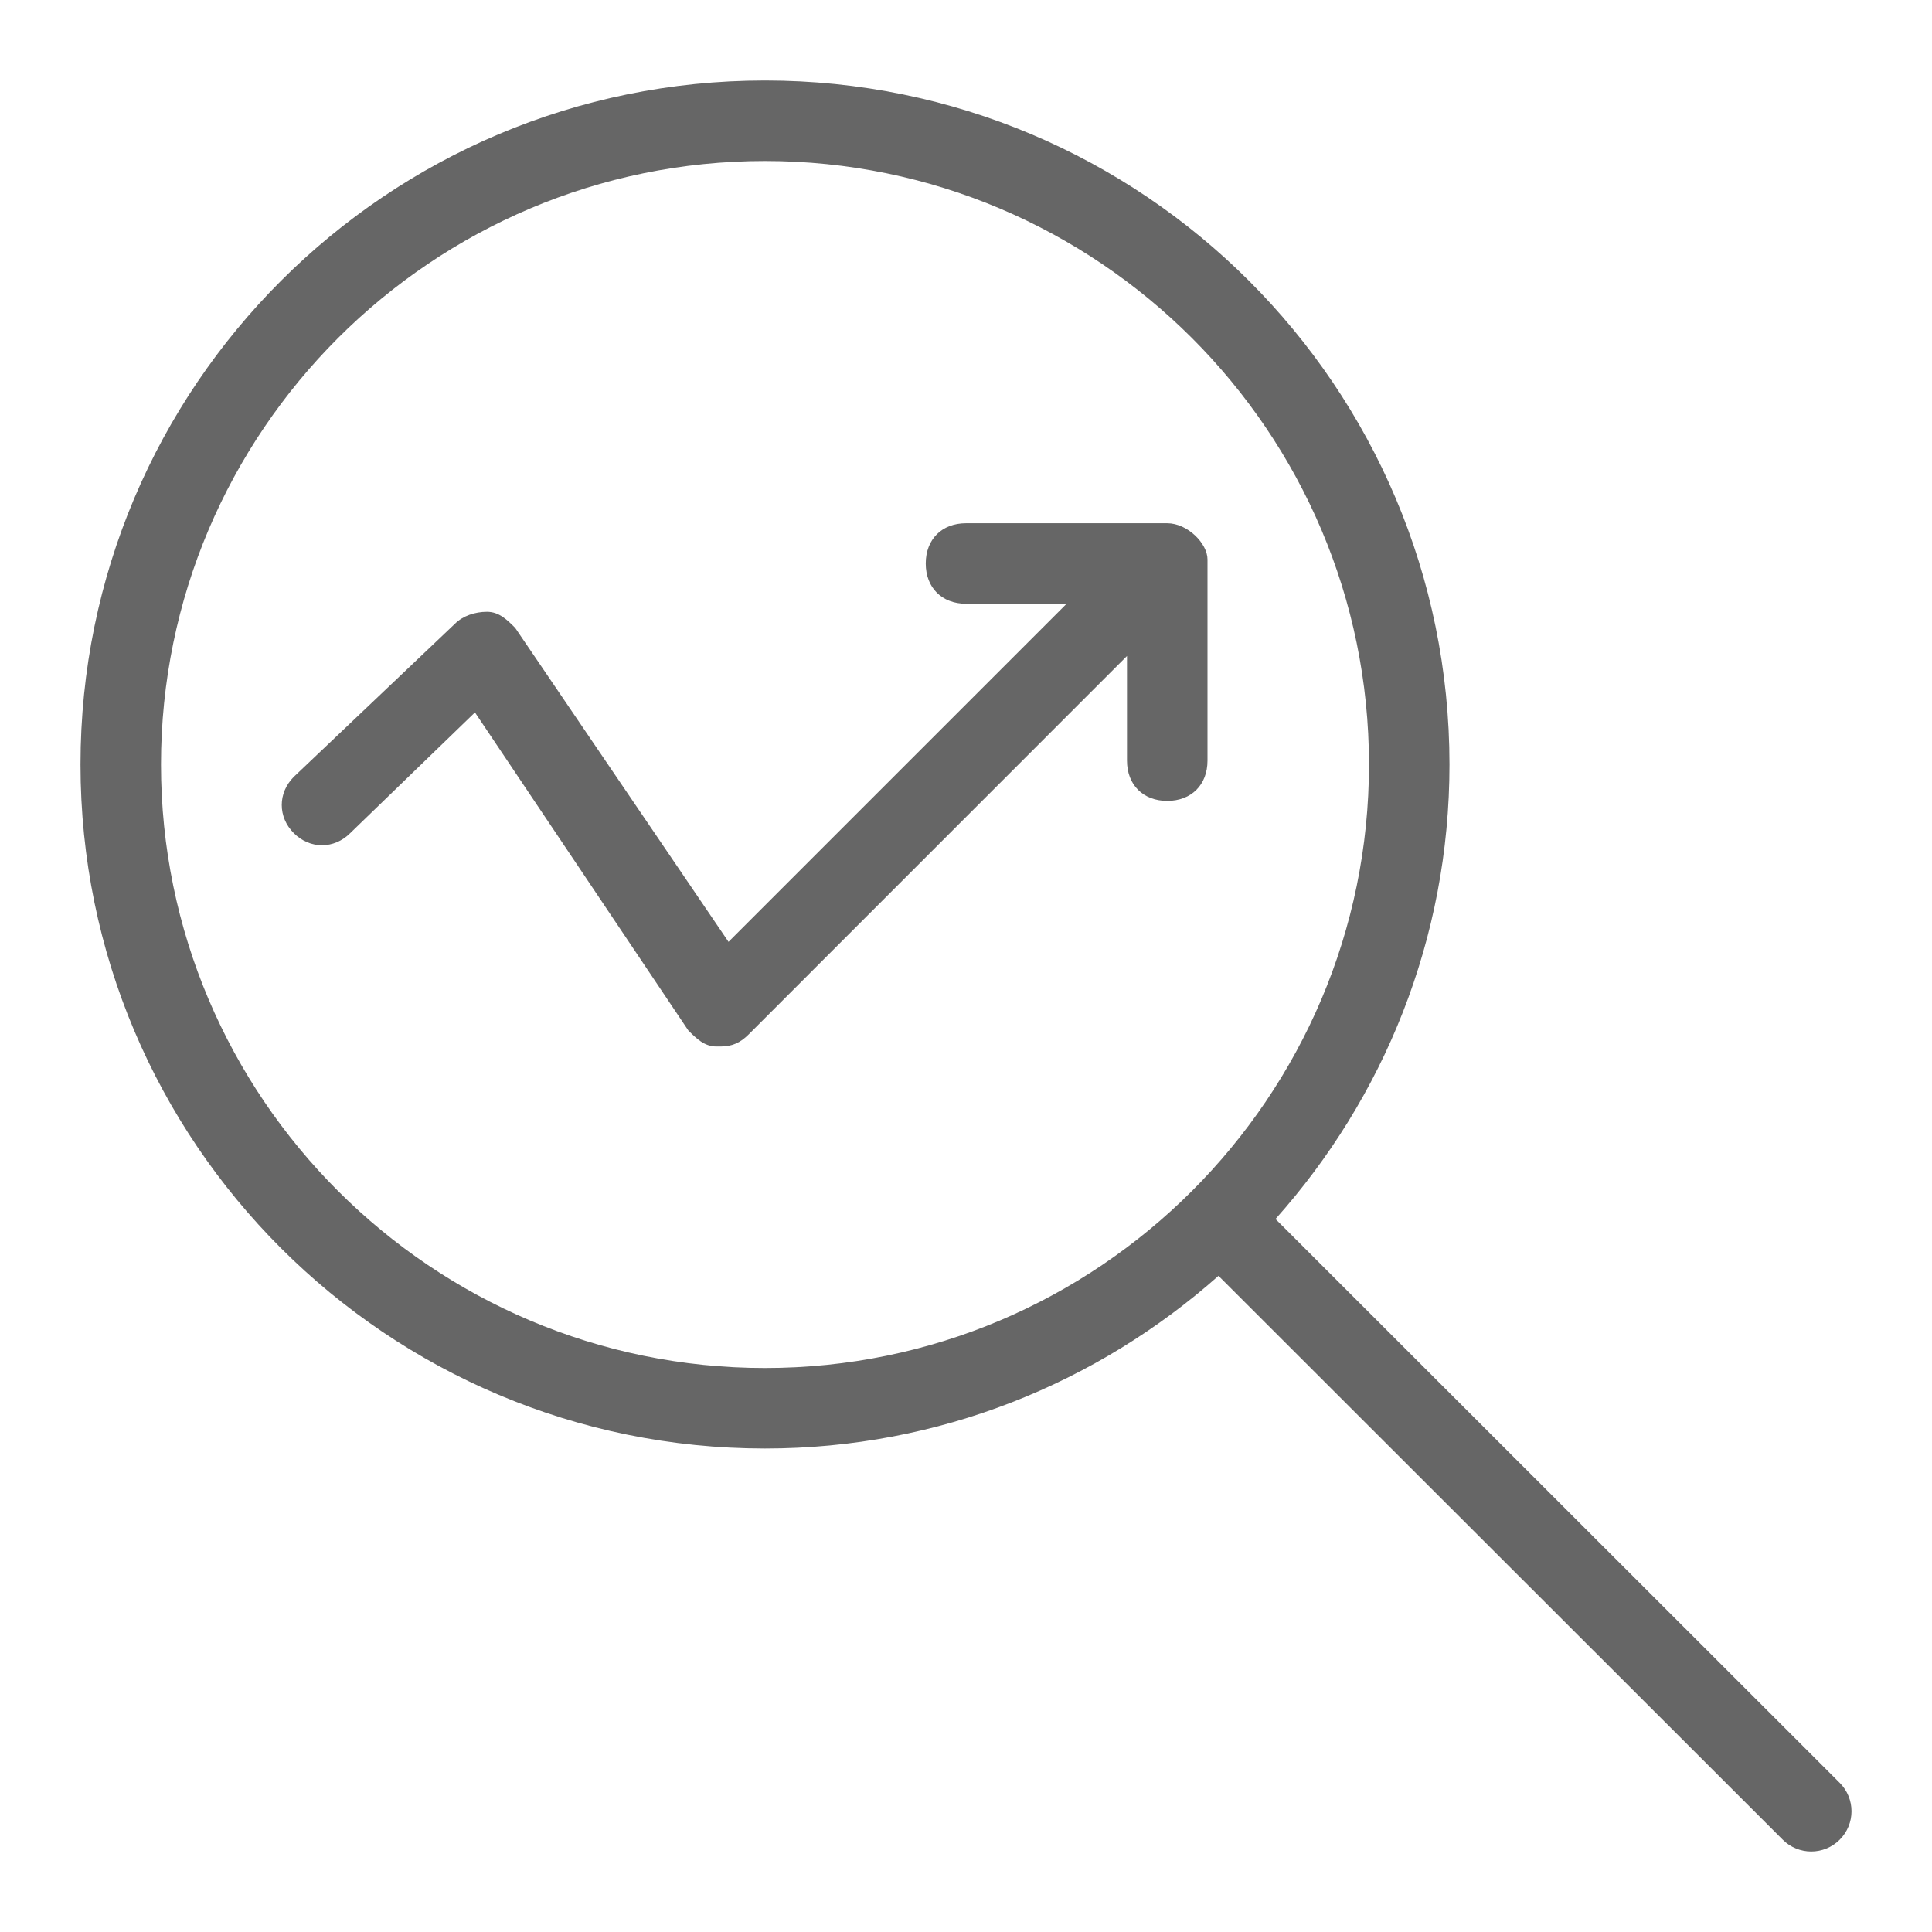
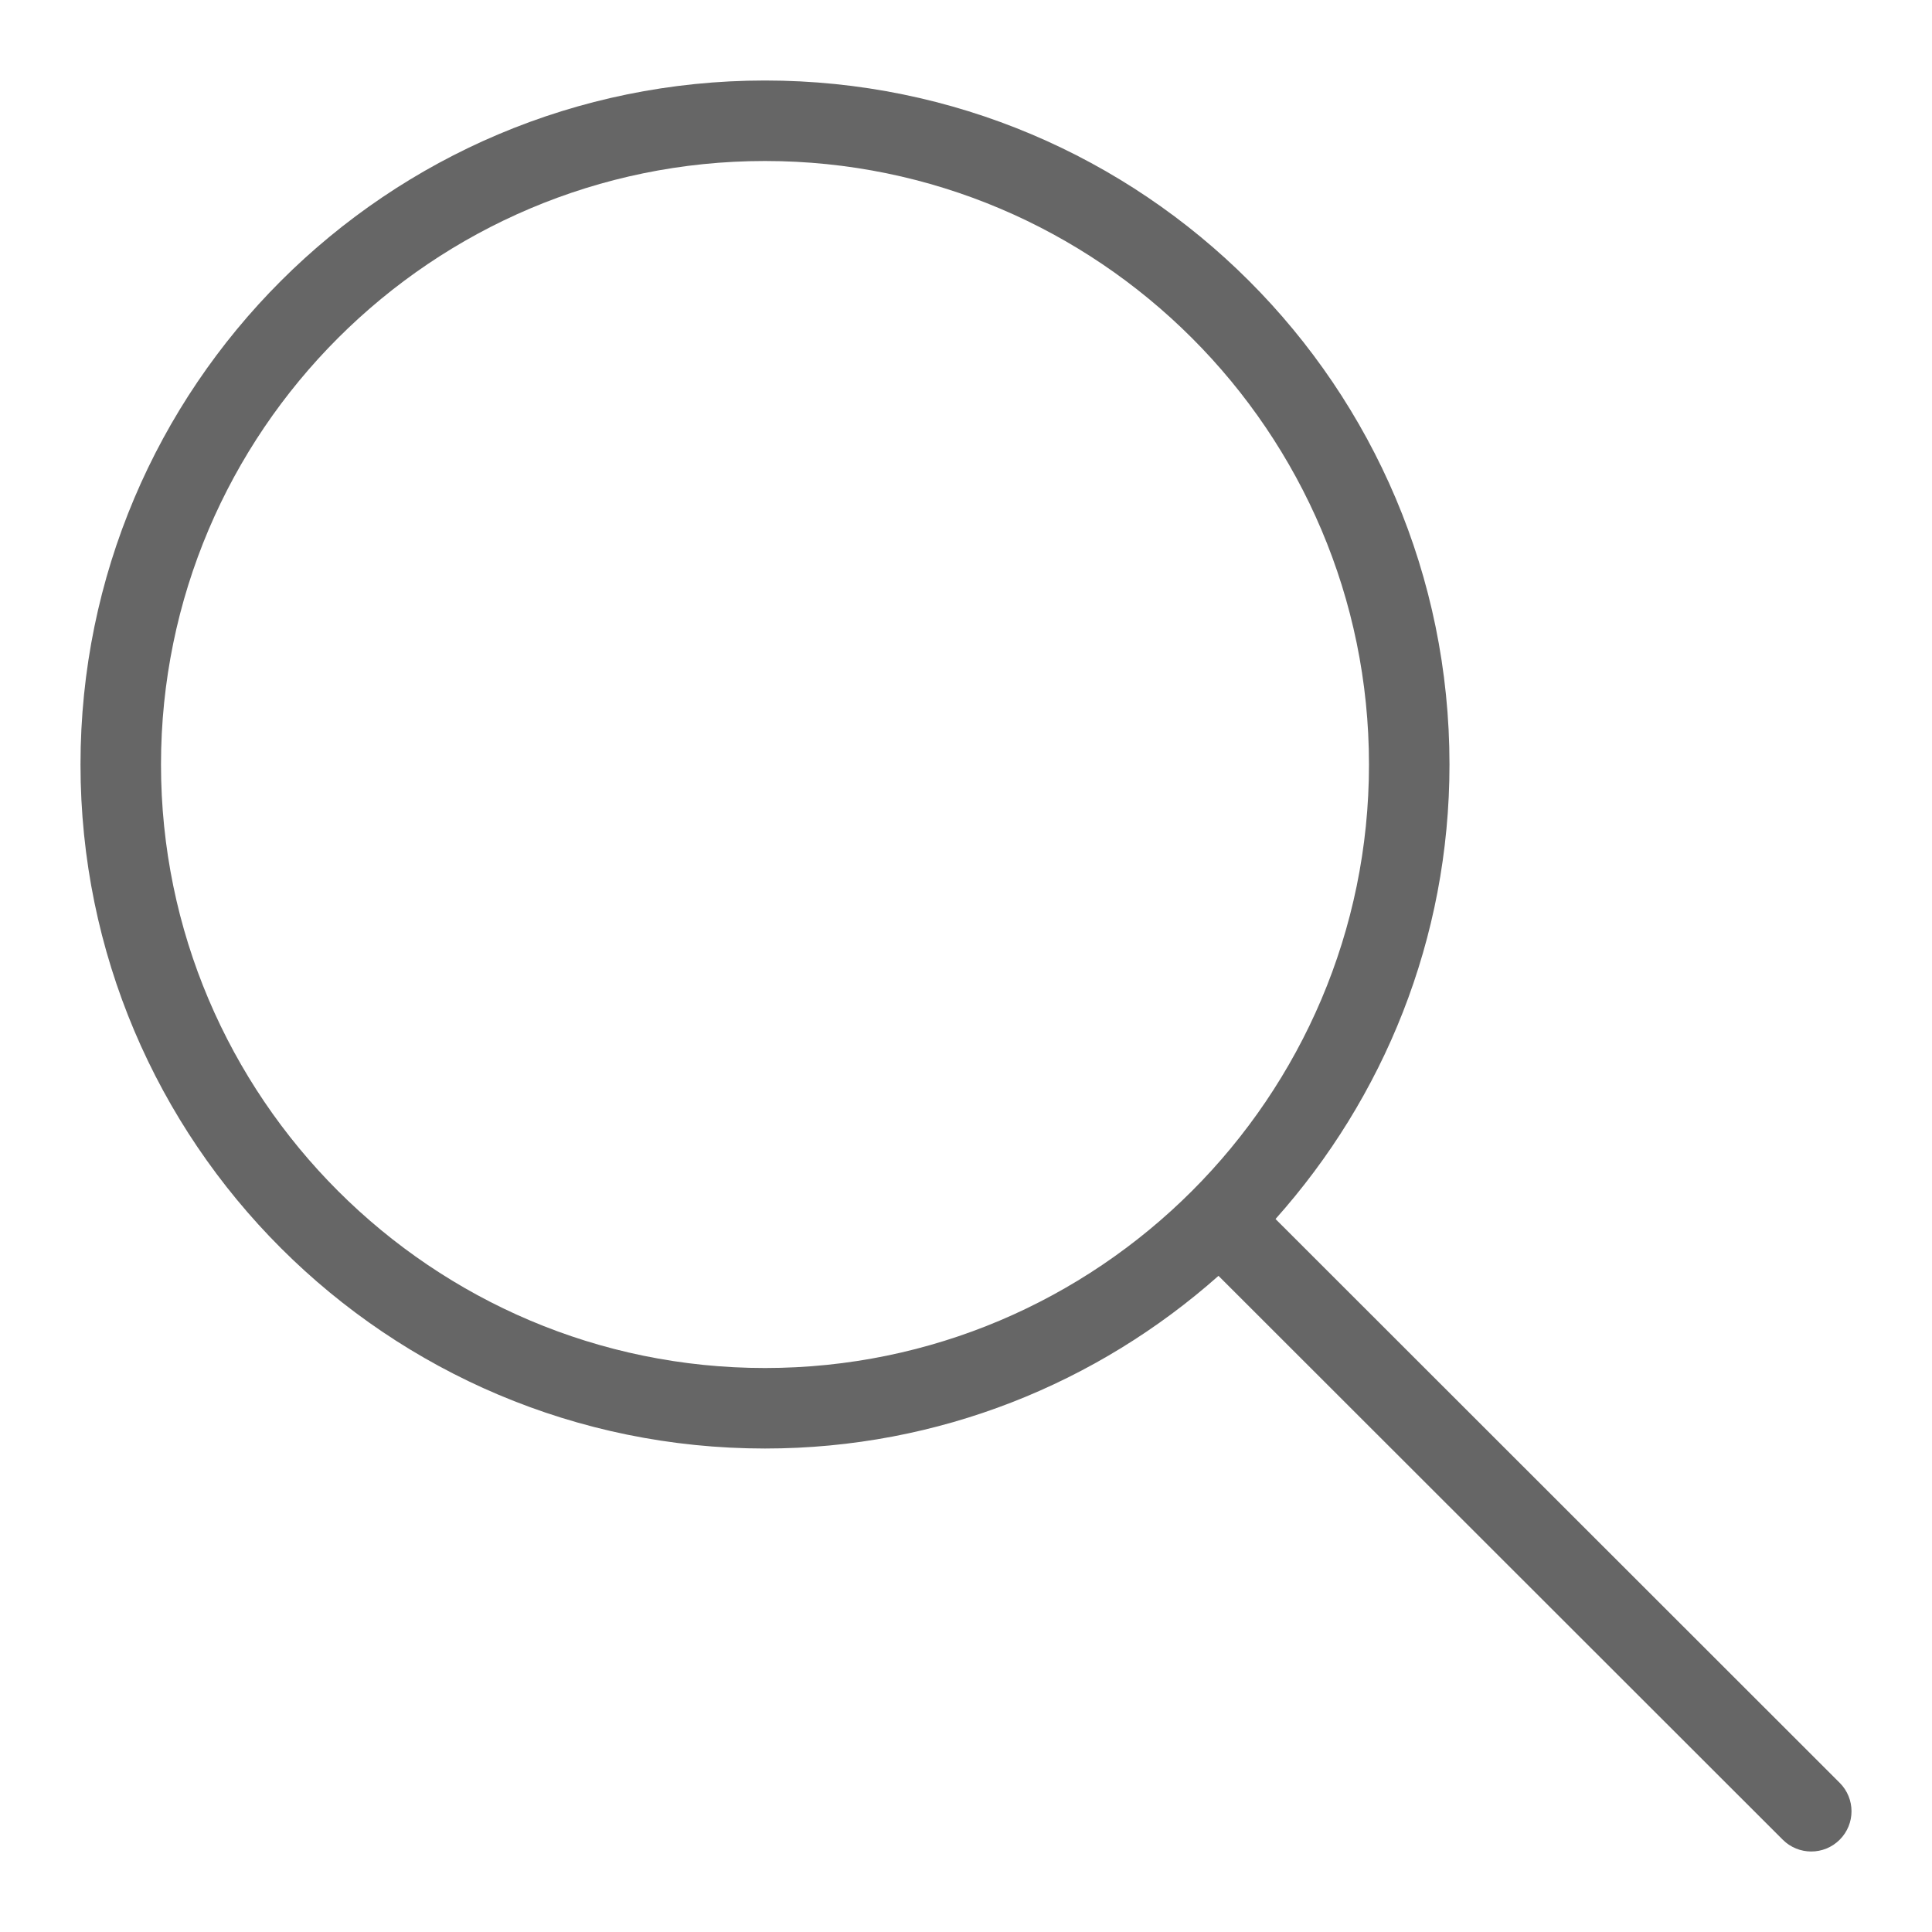
<svg xmlns="http://www.w3.org/2000/svg" version="1.1" x="0px" y="0px" viewBox="0 0 48 48" enable-background="new 0 0 48 48" xml:space="preserve">
  <g id="Grid">
</g>
  <g id="Icon">
    <path fill="#666666" d="M45.707,44.294L31.69,30.286c2.681-3.004,4.322-6.952,4.322-11.292C36.012,9.608,28.398,2,19.006,2   C9.614,2,2,9.608,2,18.994c0,9.386,7.614,16.994,17.006,16.994c4.328,0,8.267-1.629,11.267-4.29l14.019,14.009   C44.487,45.902,44.744,46,45,46s0.512-0.098,0.707-0.293C46.098,45.316,46.098,44.685,45.707,44.294z M19.006,33.988   C10.732,33.988,4,27.262,4,18.994C4,10.726,10.732,4,19.006,4c8.274,0,15.006,6.726,15.006,14.995   C34.012,27.262,27.28,33.988,19.006,33.988z" />
-     <path fill="#666666" d="M29,13c-0.505,0-5,0-5,0c-0.6,0-1,0.4-1,1s0.4,1,1,1h2.5l-8.4,8.4l-5.3-7.8c-0.2-0.2-0.4-0.4-0.7-0.4   c-0.3,0-0.6,0.1-0.8,0.3l-4,3.8c-0.4,0.4-0.4,1,0,1.4c0.4,0.4,1,0.4,1.4,0l3.1-3l5.3,7.9c0.2,0.2,0.4,0.4,0.7,0.4h0.1   c0.3,0,0.5-0.1,0.7-0.3l9.4-9.402v2.6c0,0.6,0.4,1,1,1s1-0.4,1-1c0,0,0-4.606,0-5C30,13.504,29.505,13,29,13z" />
  </g>
</svg>